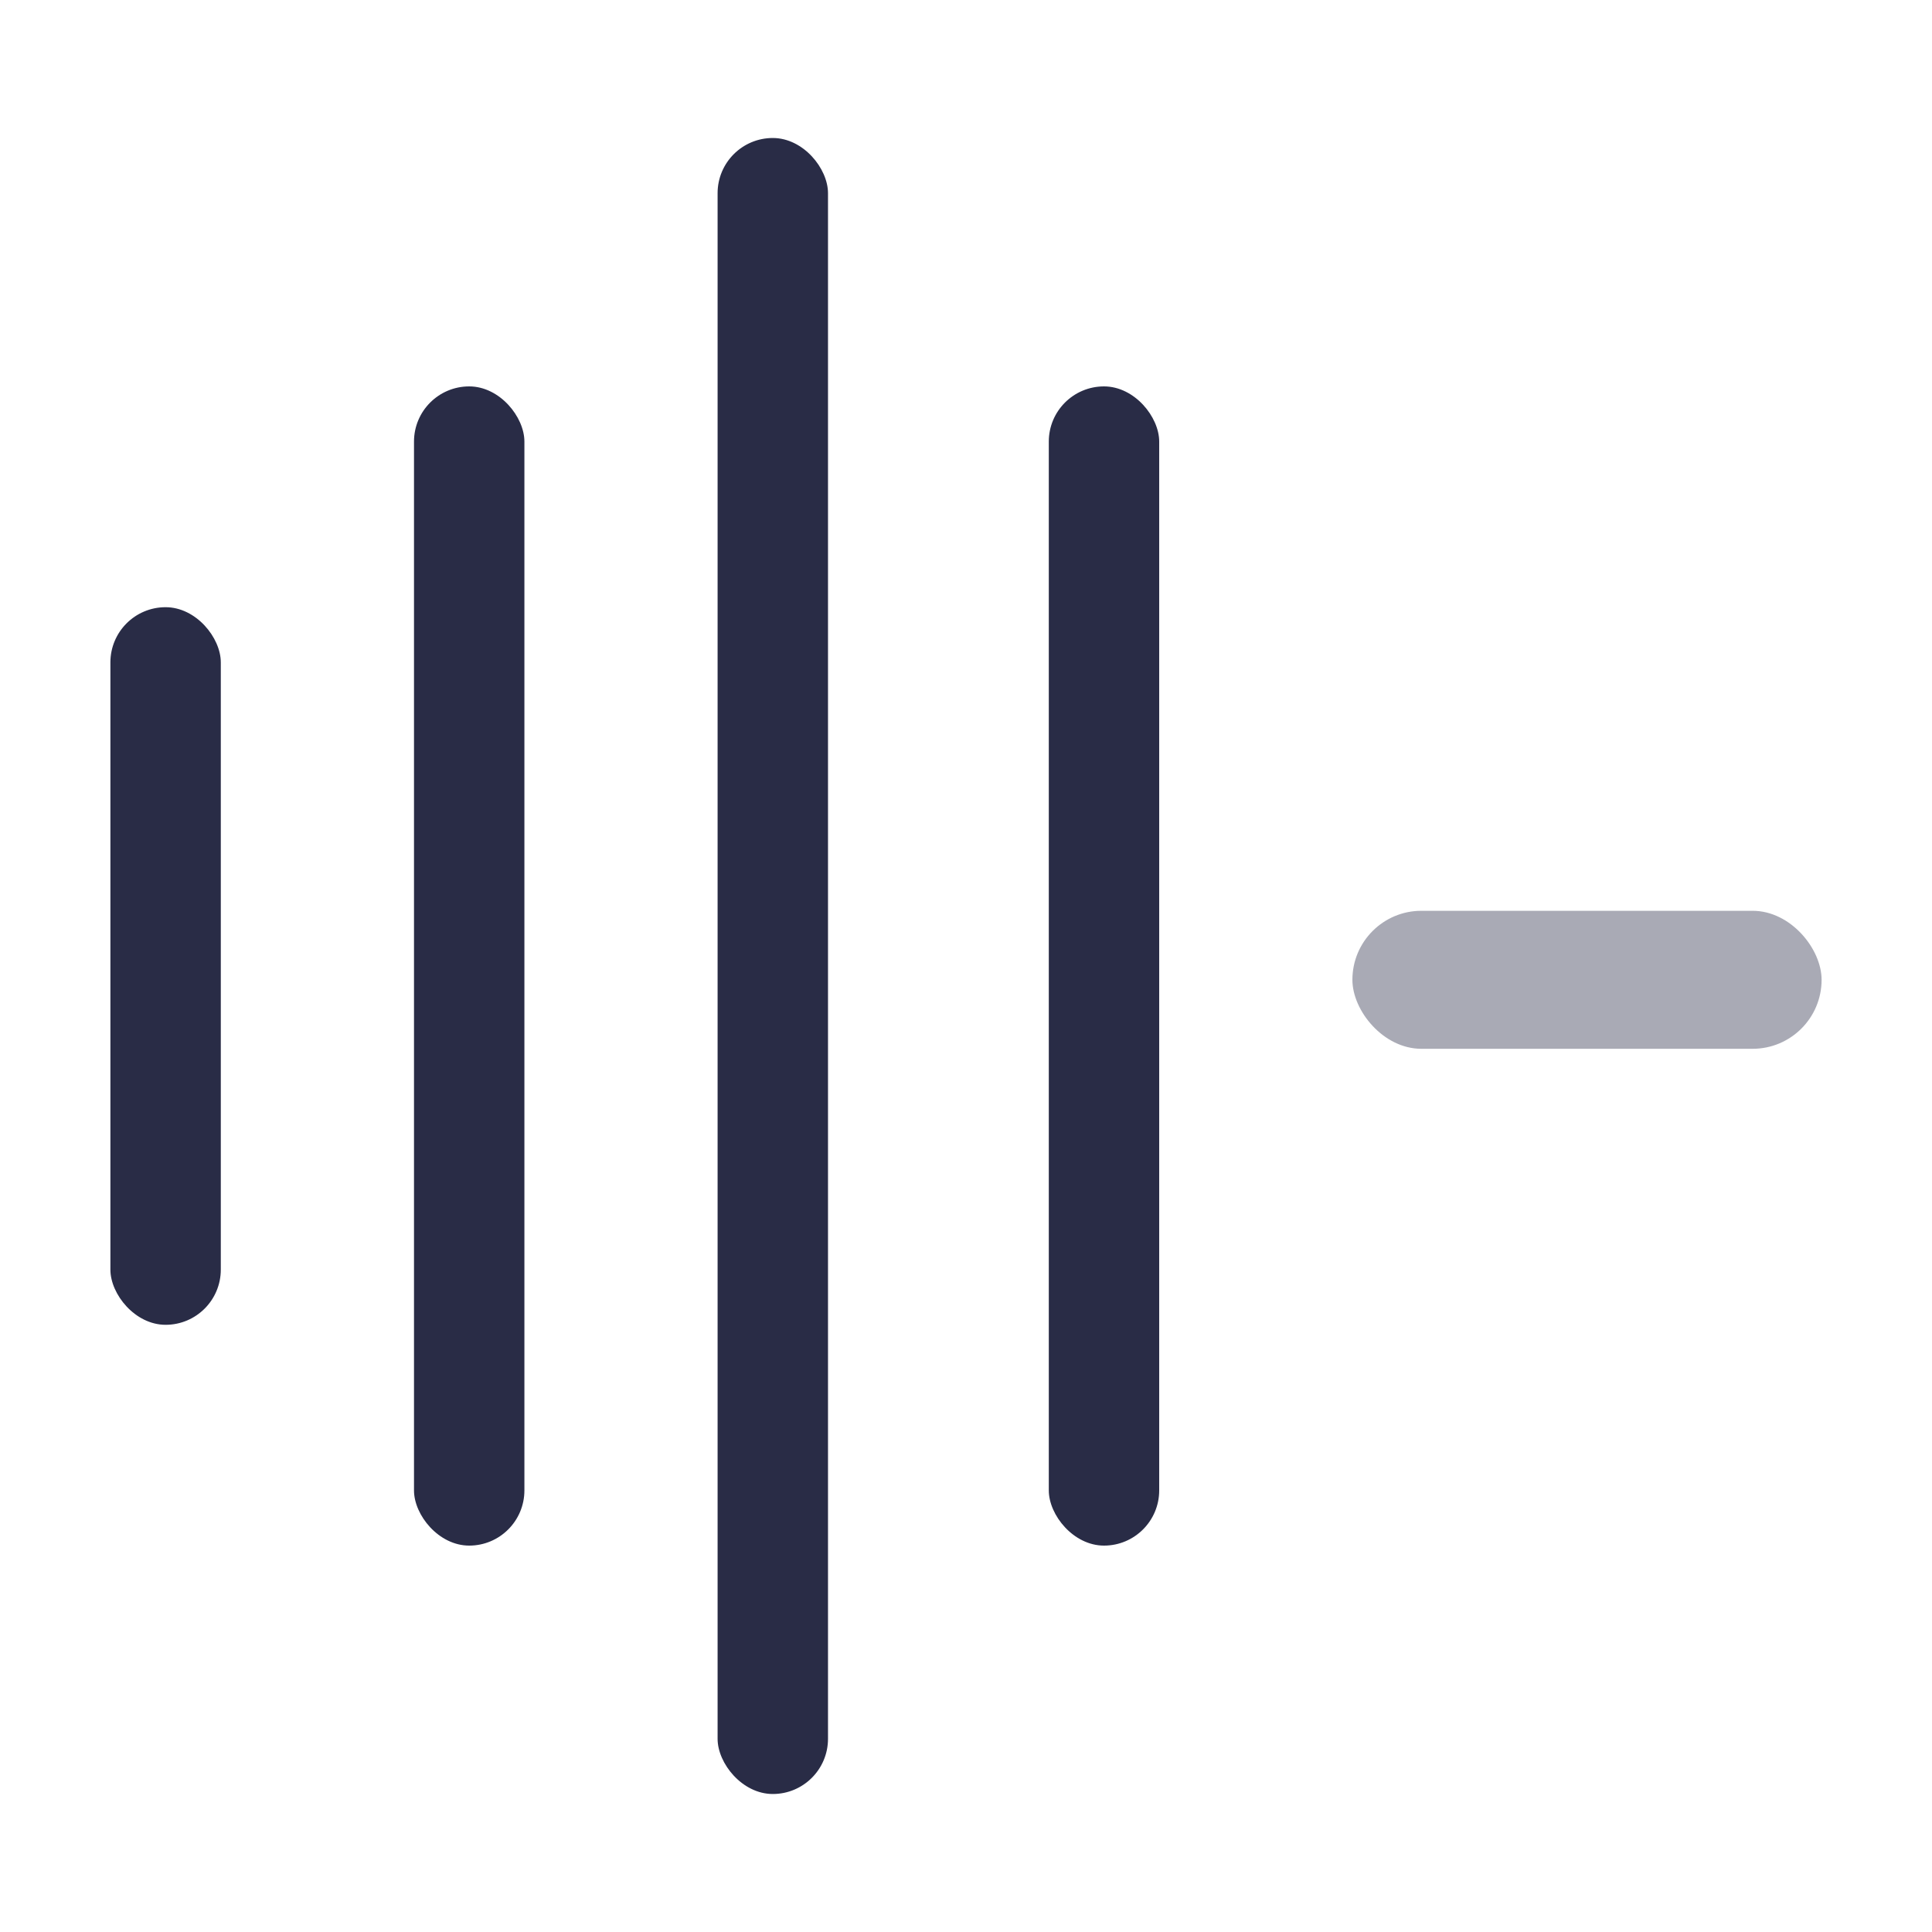
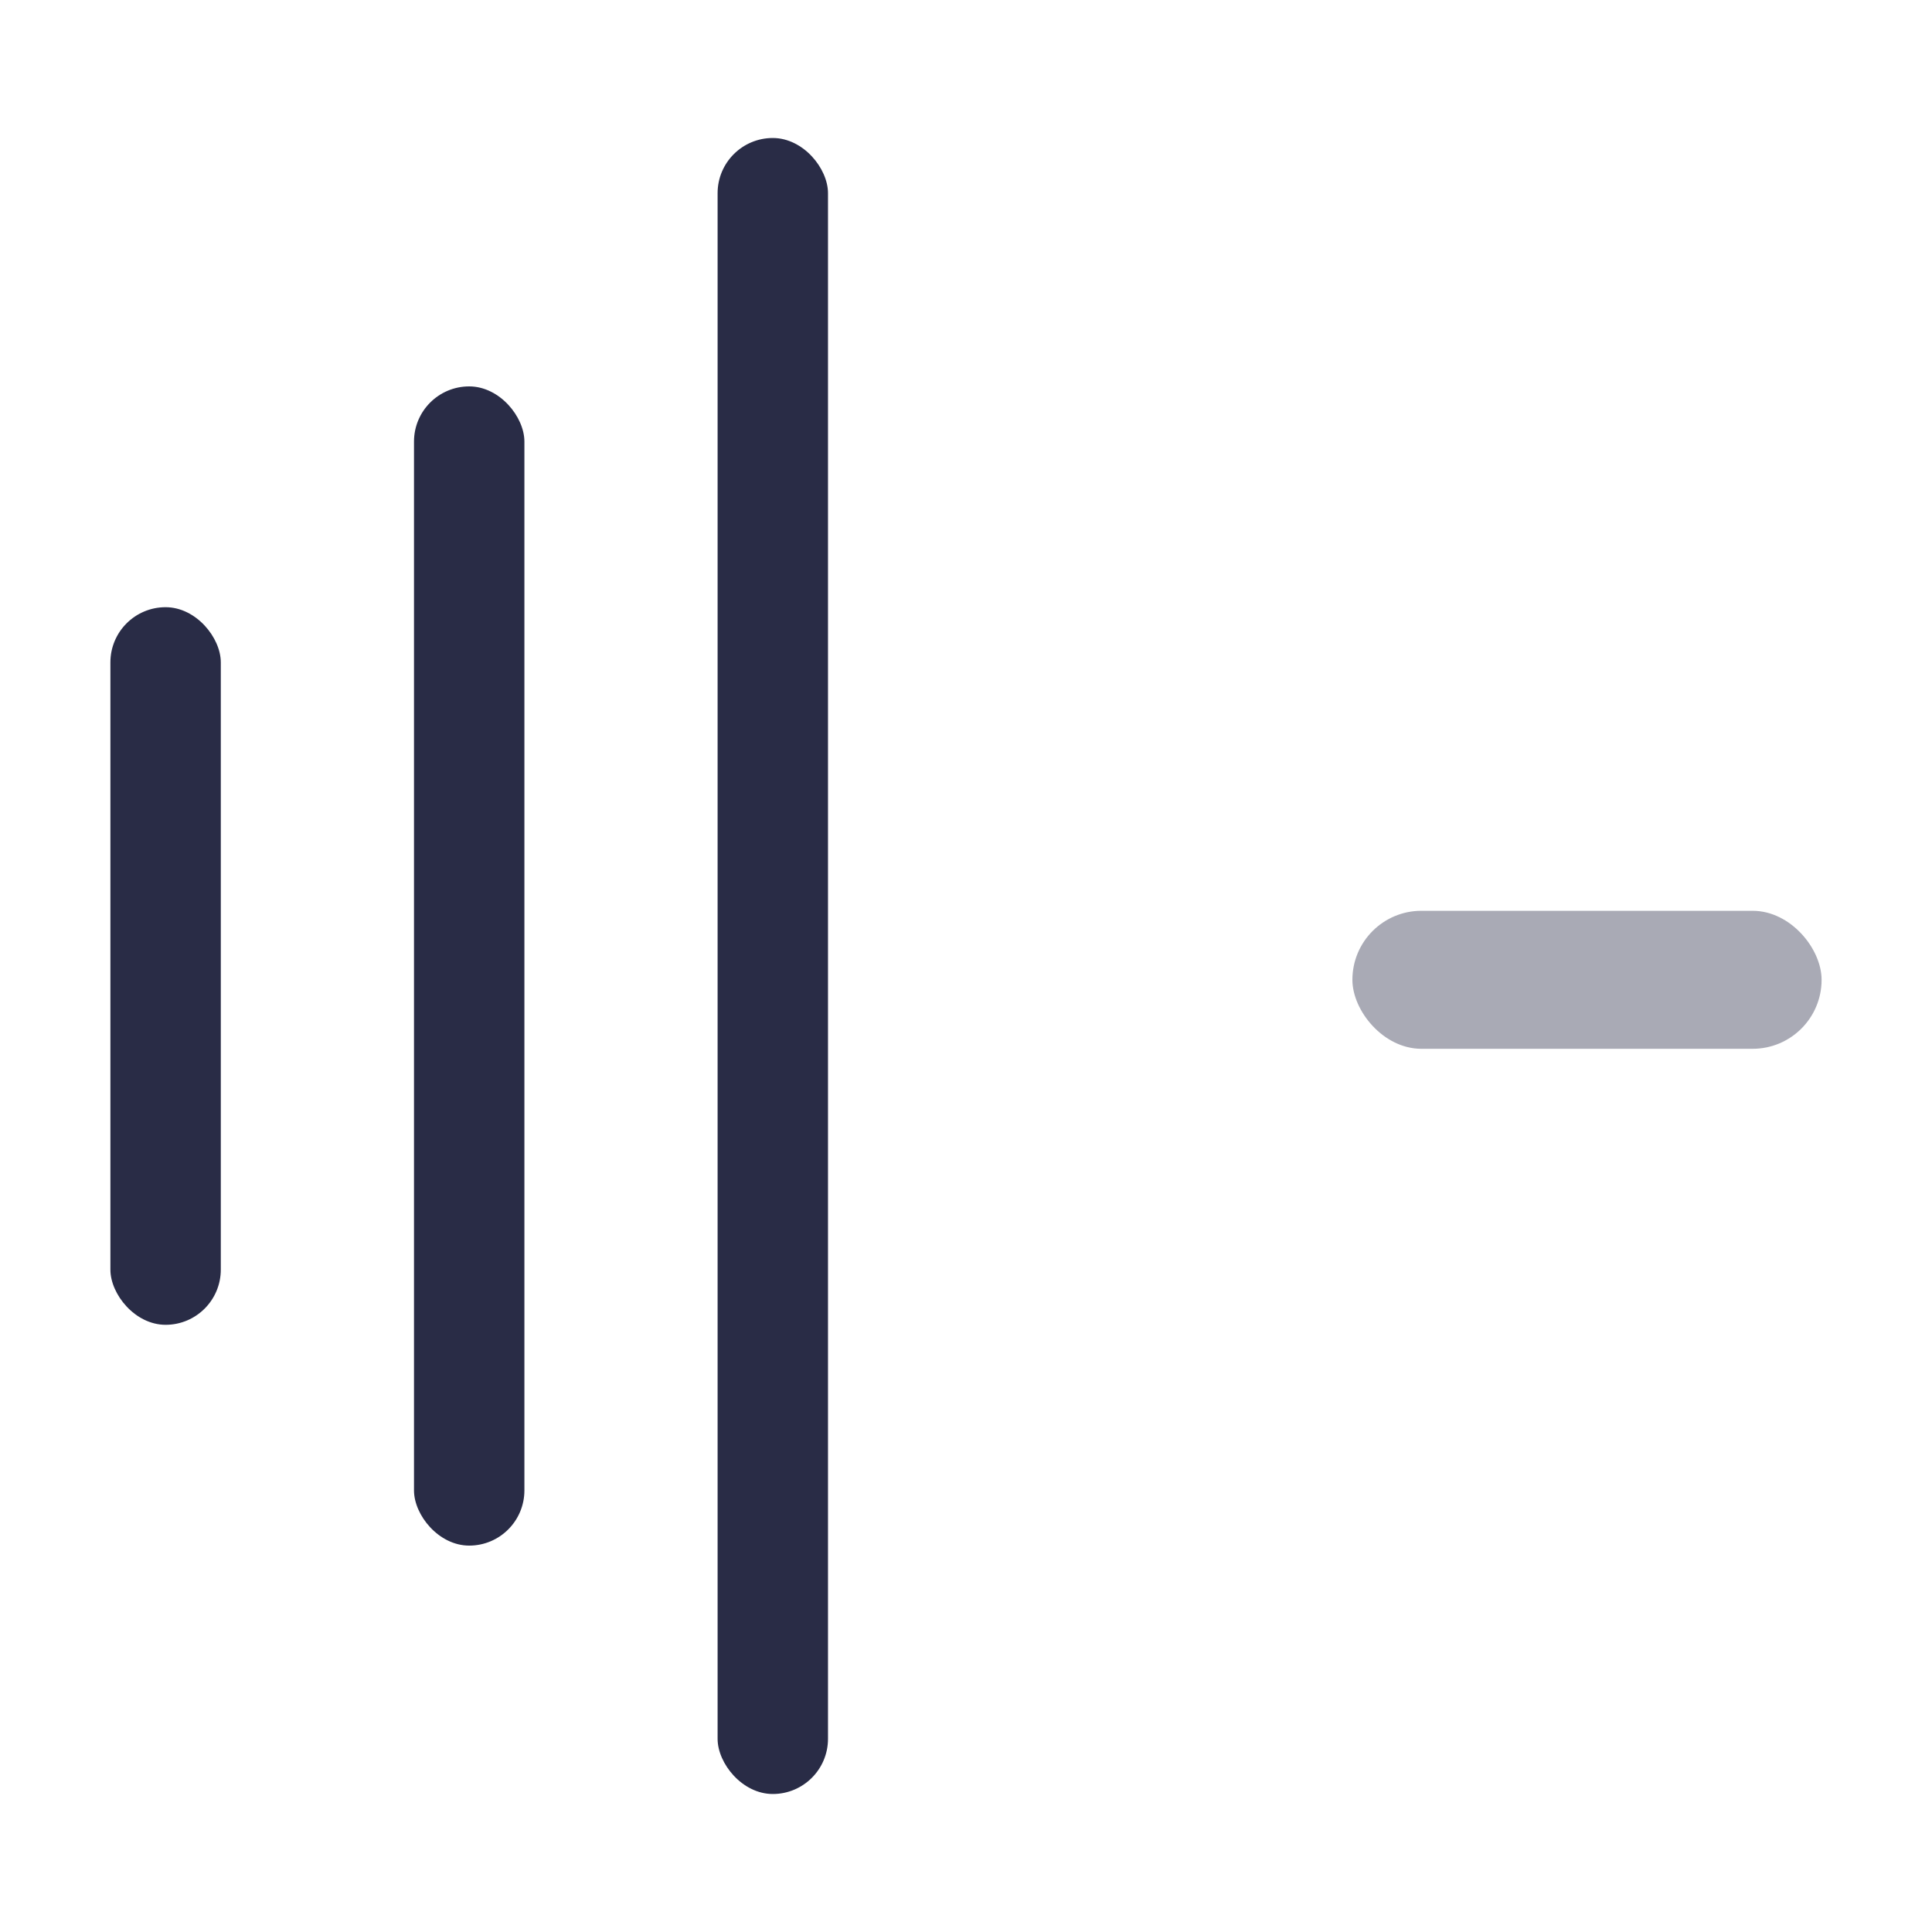
<svg xmlns="http://www.w3.org/2000/svg" width="70" height="70" viewBox="0 0 70 70" fill="none">
  <rect x="4" y="22" width="4" height="26" rx="2" fill="#292C46" />
  <rect x="49" y="33" width="17" height="5" rx="2.5" fill="#292C46" fill-opacity="0.4" />
  <rect x="15" y="14" width="4" height="42" rx="2" fill="#292C46" />
-   <rect x="38" y="14" width="4" height="42" rx="2" fill="#292C46" />
  <rect x="26" y="5" width="4" height="60" rx="2" fill="#292C46" />
</svg>